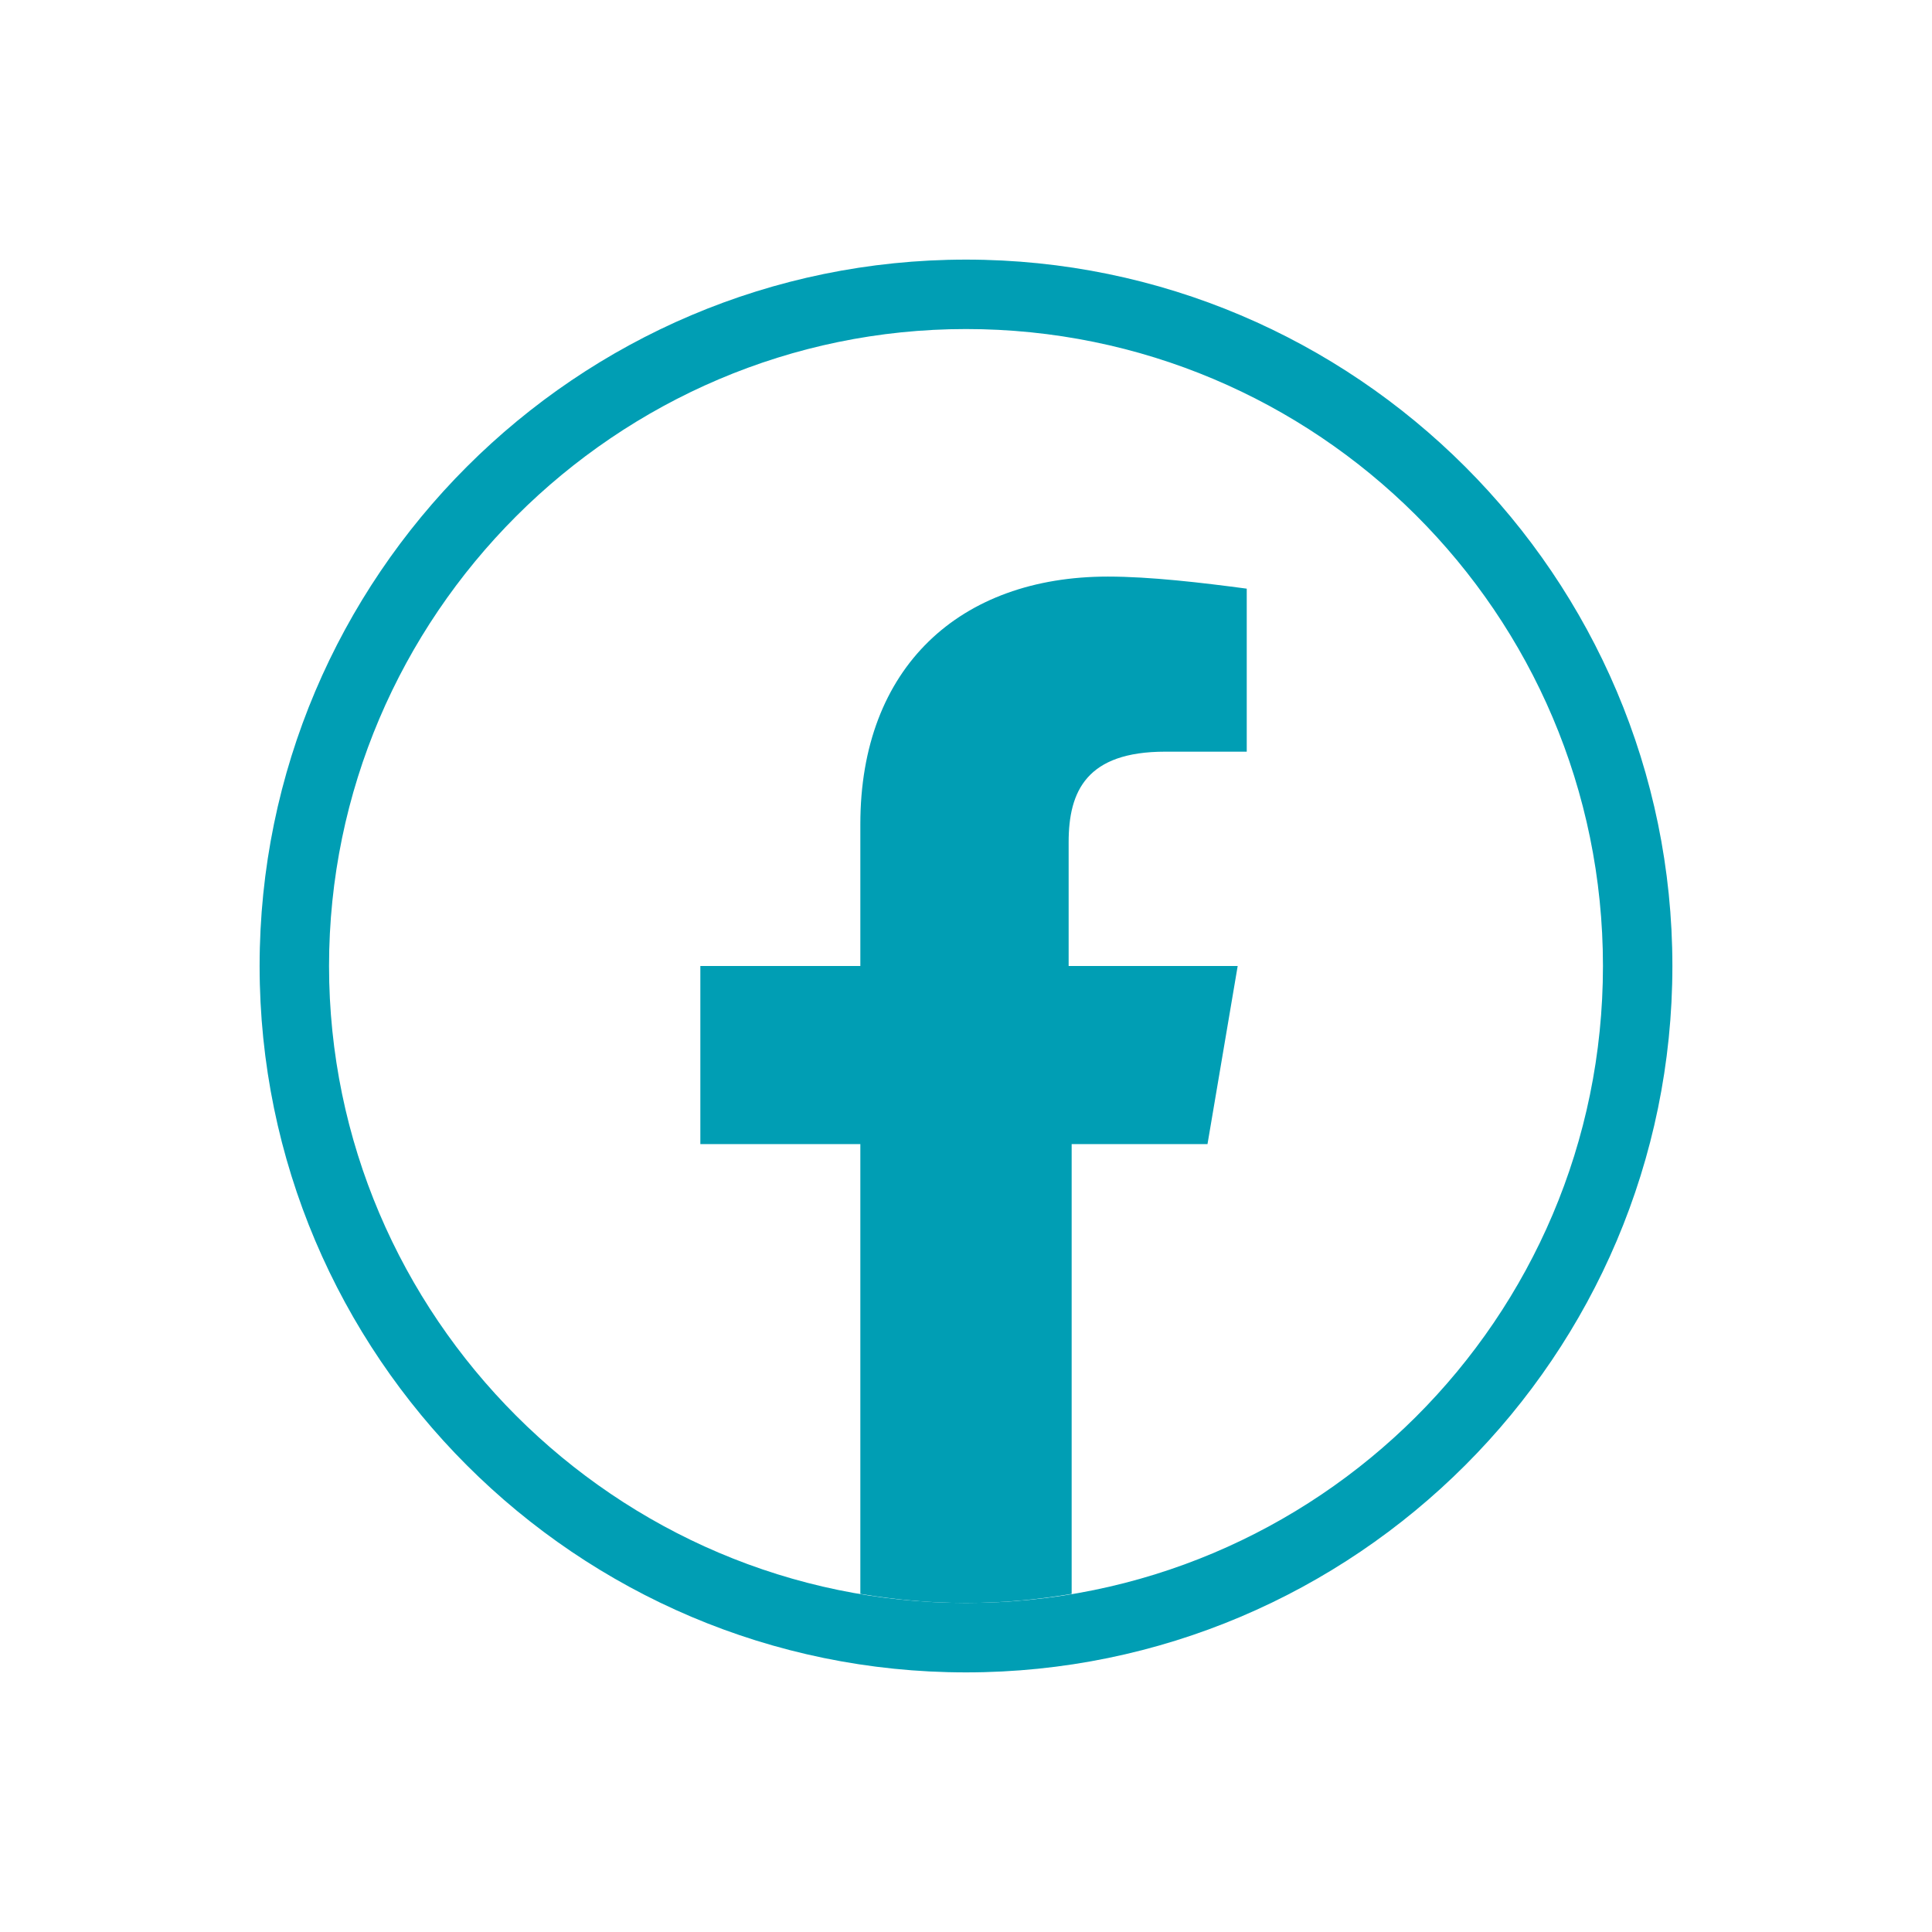
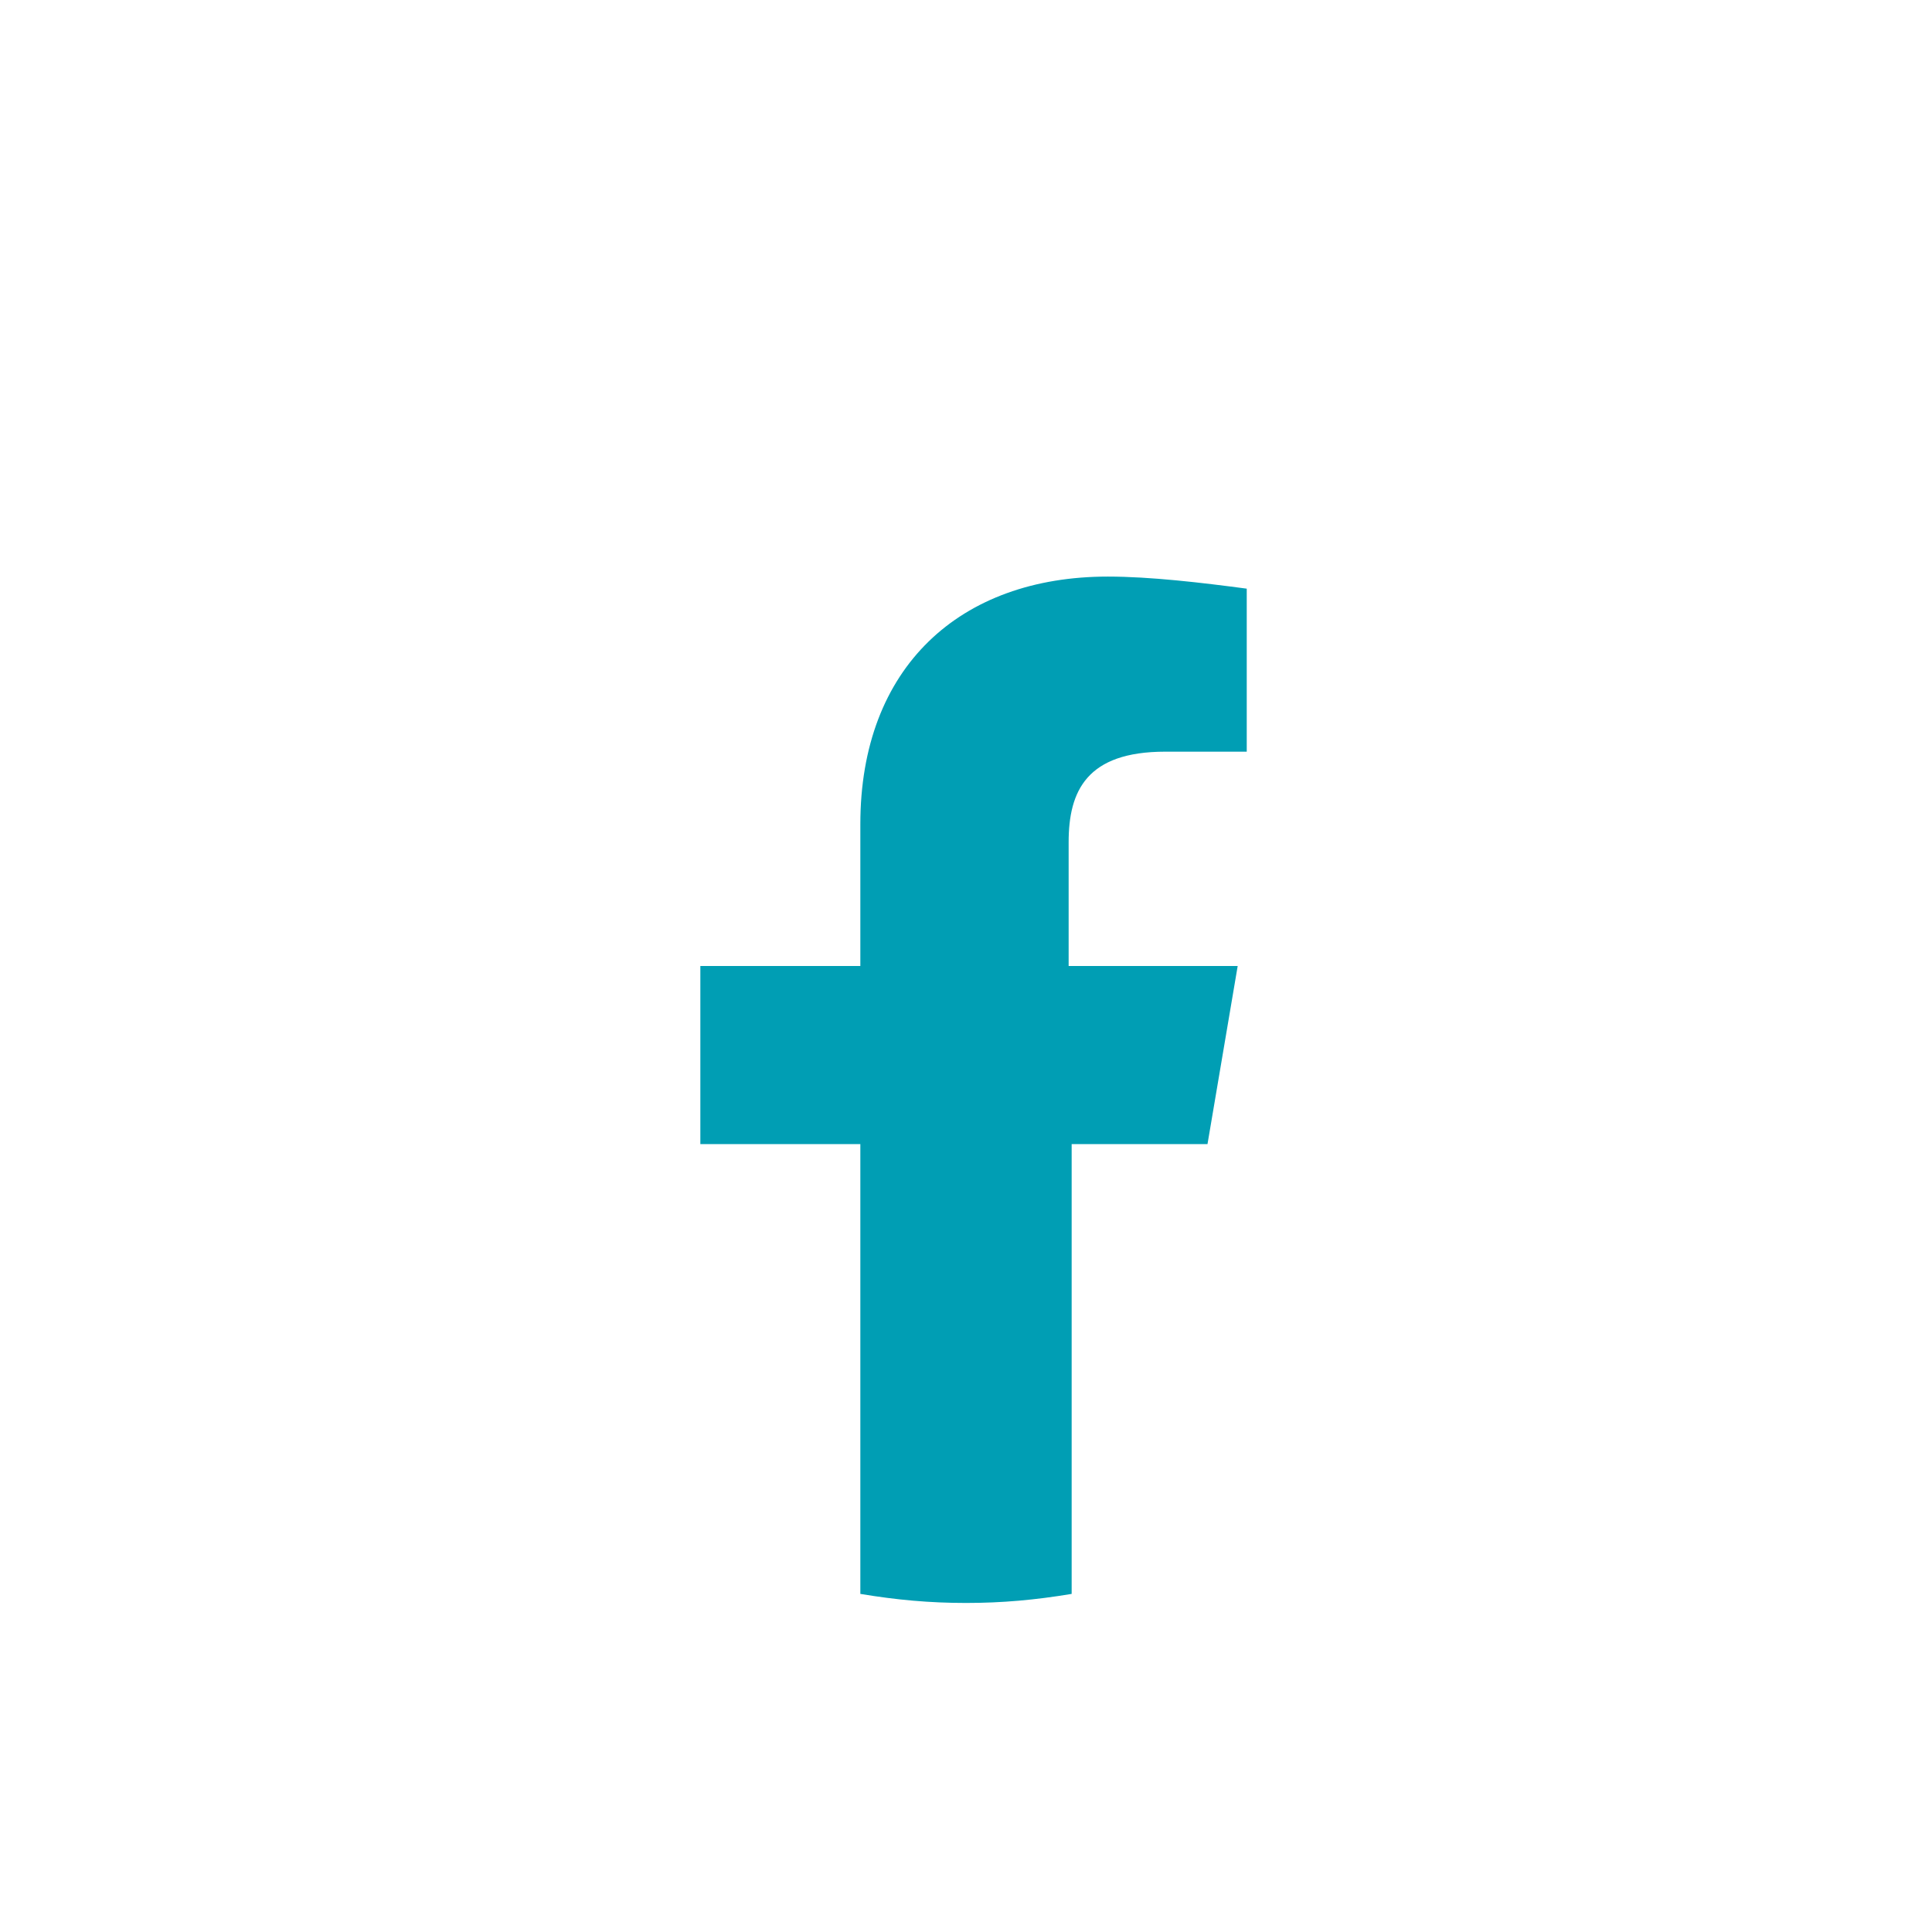
<svg xmlns="http://www.w3.org/2000/svg" version="1.1" id="Laag_1" x="0px" y="0px" viewBox="0 0 64 64" style="enable-background:new 0 0 64 64;" xml:space="preserve">
  <style type="text/css">
	.st0{fill:#009EB4;}
</style>
  <g>
    <g>
-       <path class="st0" d="M32,10.9c11.6,0,21.1,9.4,21.1,21.1S43.6,53.1,32,53.1S10.9,43.6,10.9,32S20.4,10.9,32,10.9 M32,8.6    C19.1,8.6,8.6,19.1,8.6,32S19.1,55.4,32,55.4S55.4,44.9,55.4,32S44.9,8.6,32,8.6L32,8.6z" />
-     </g>
+       </g>
    <path class="st0" d="M40,37.9L41,32h-5.6v-4.1c0-1.7,0.6-3,3.2-3h2.7v-5.4c-1.5-0.2-3.2-0.4-4.6-0.4c-4.9,0-8.2,3-8.2,8.2V32h-5.3   v5.9h5.3v14.9c1.2,0.2,2.3,0.3,3.5,0.3c1.2,0,2.3-0.1,3.5-0.3V37.9H40z" />
  </g>
</svg>